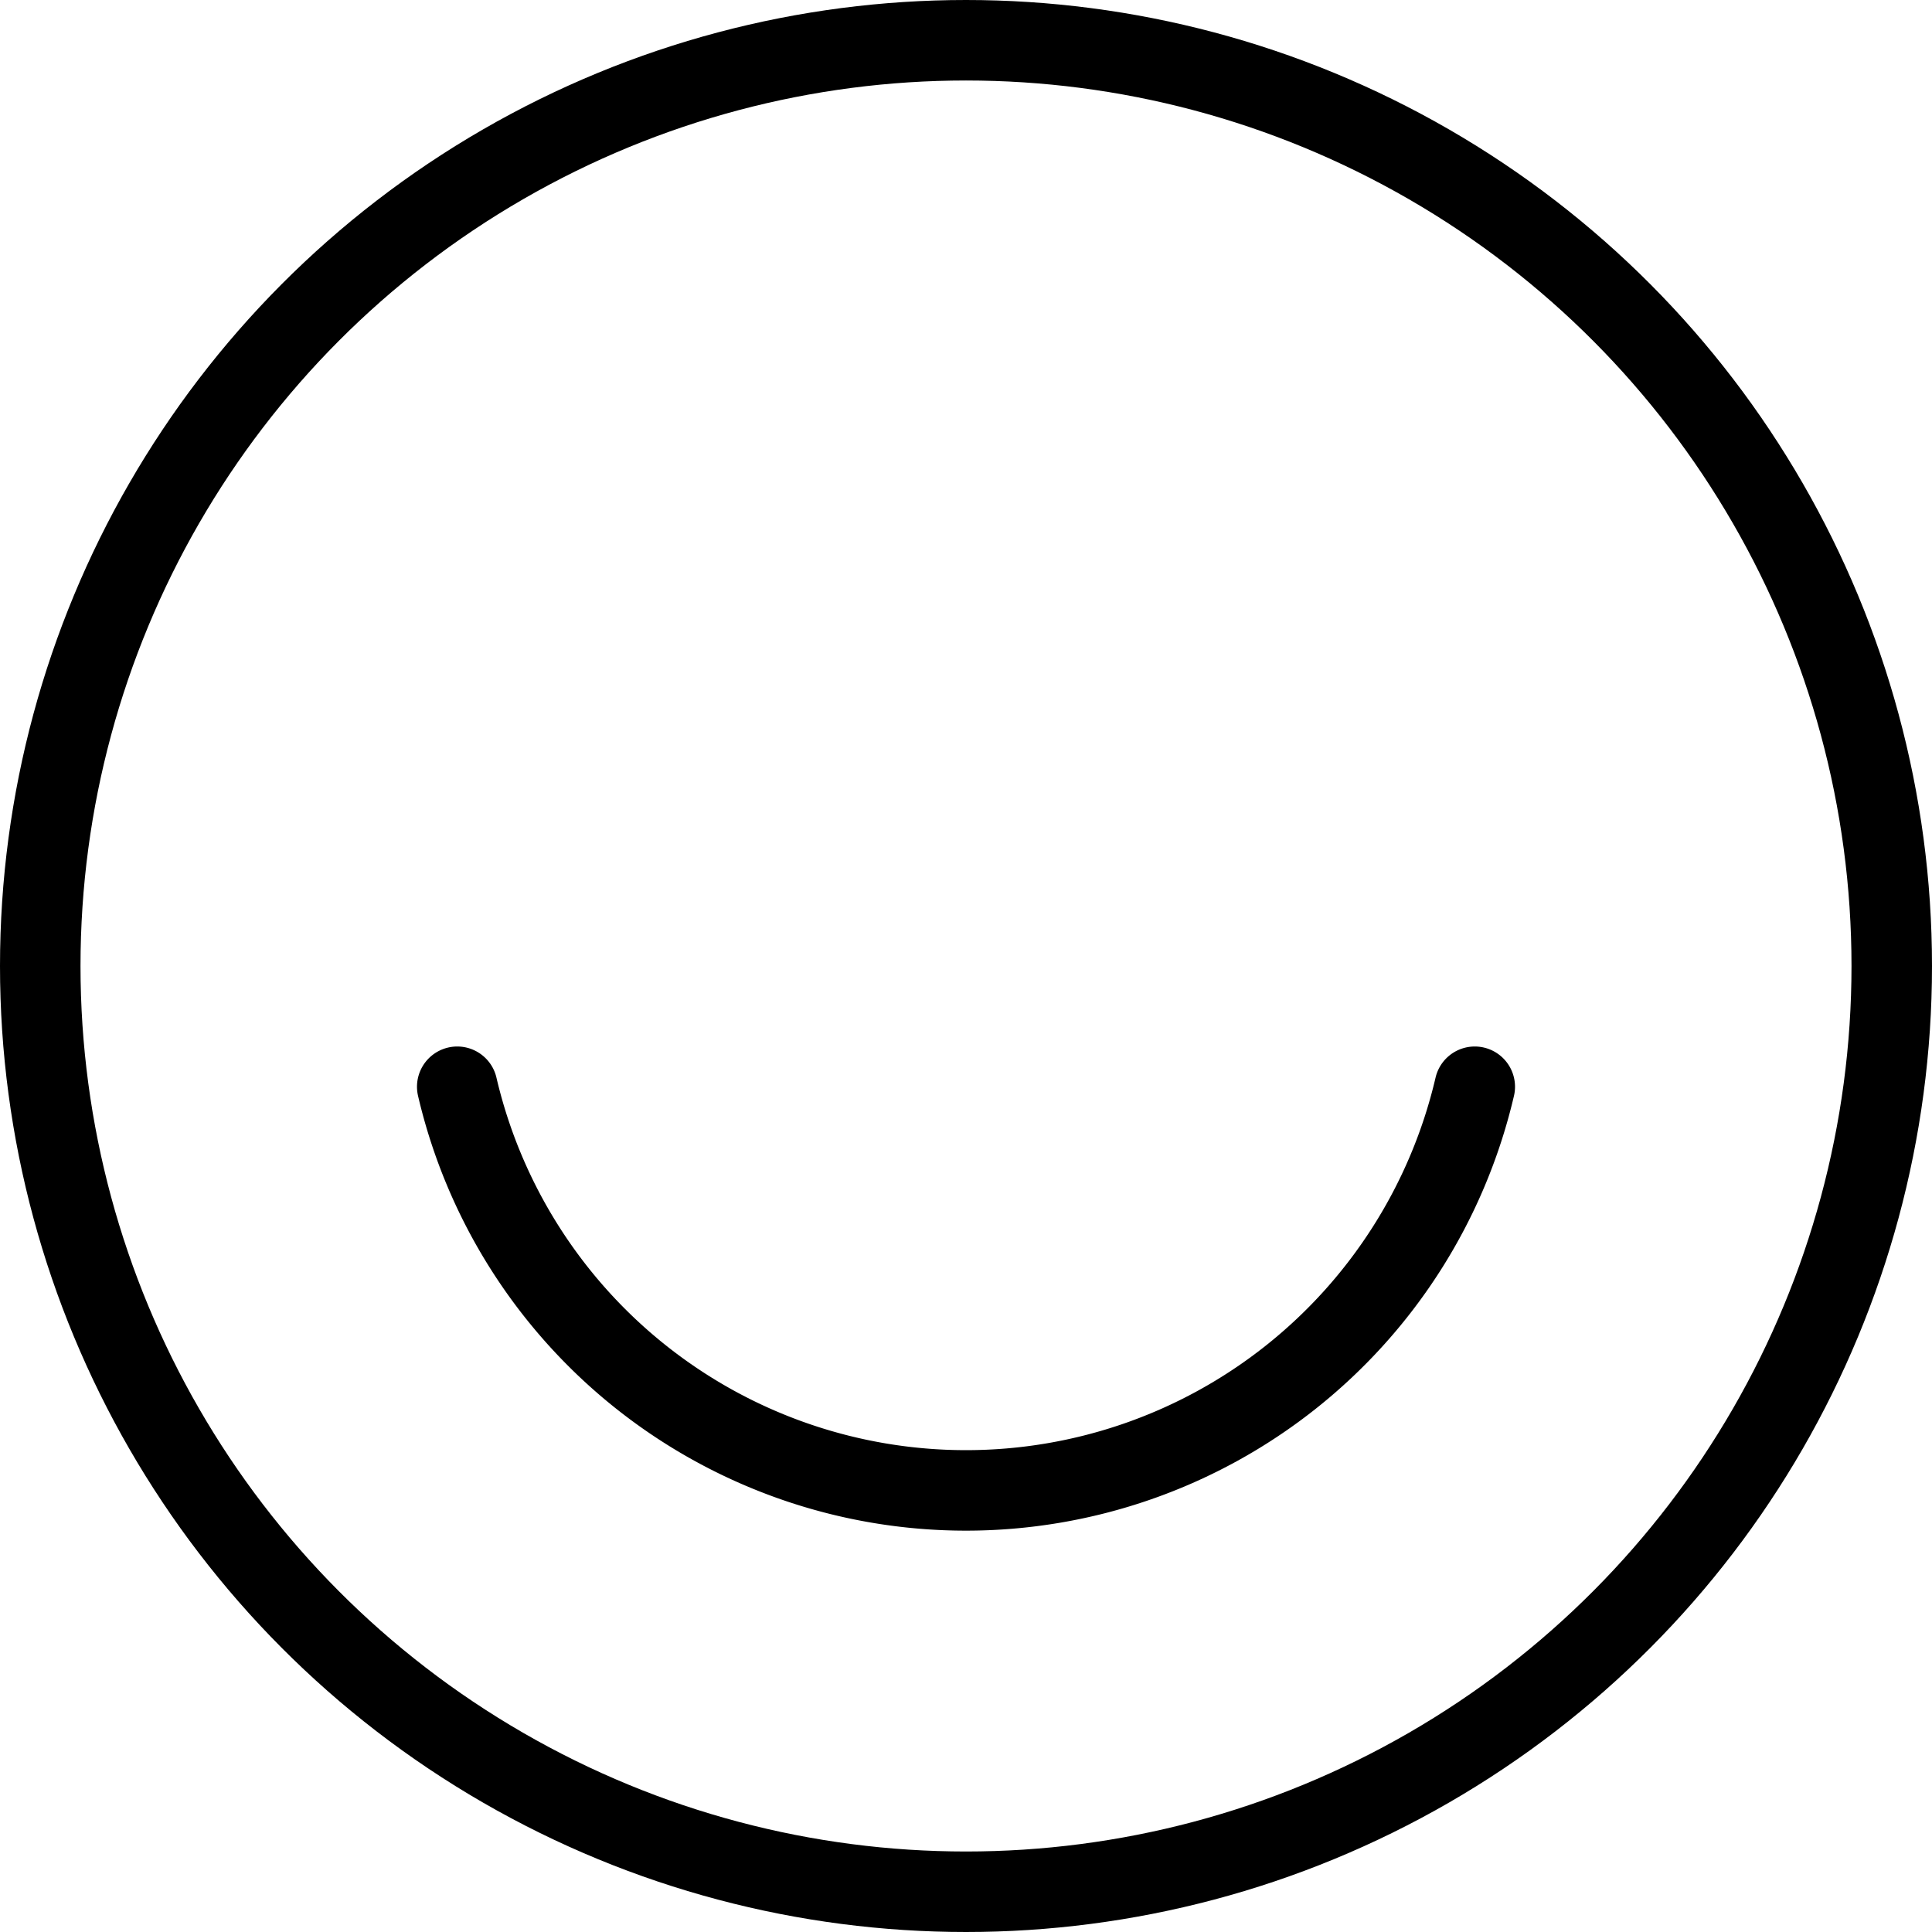
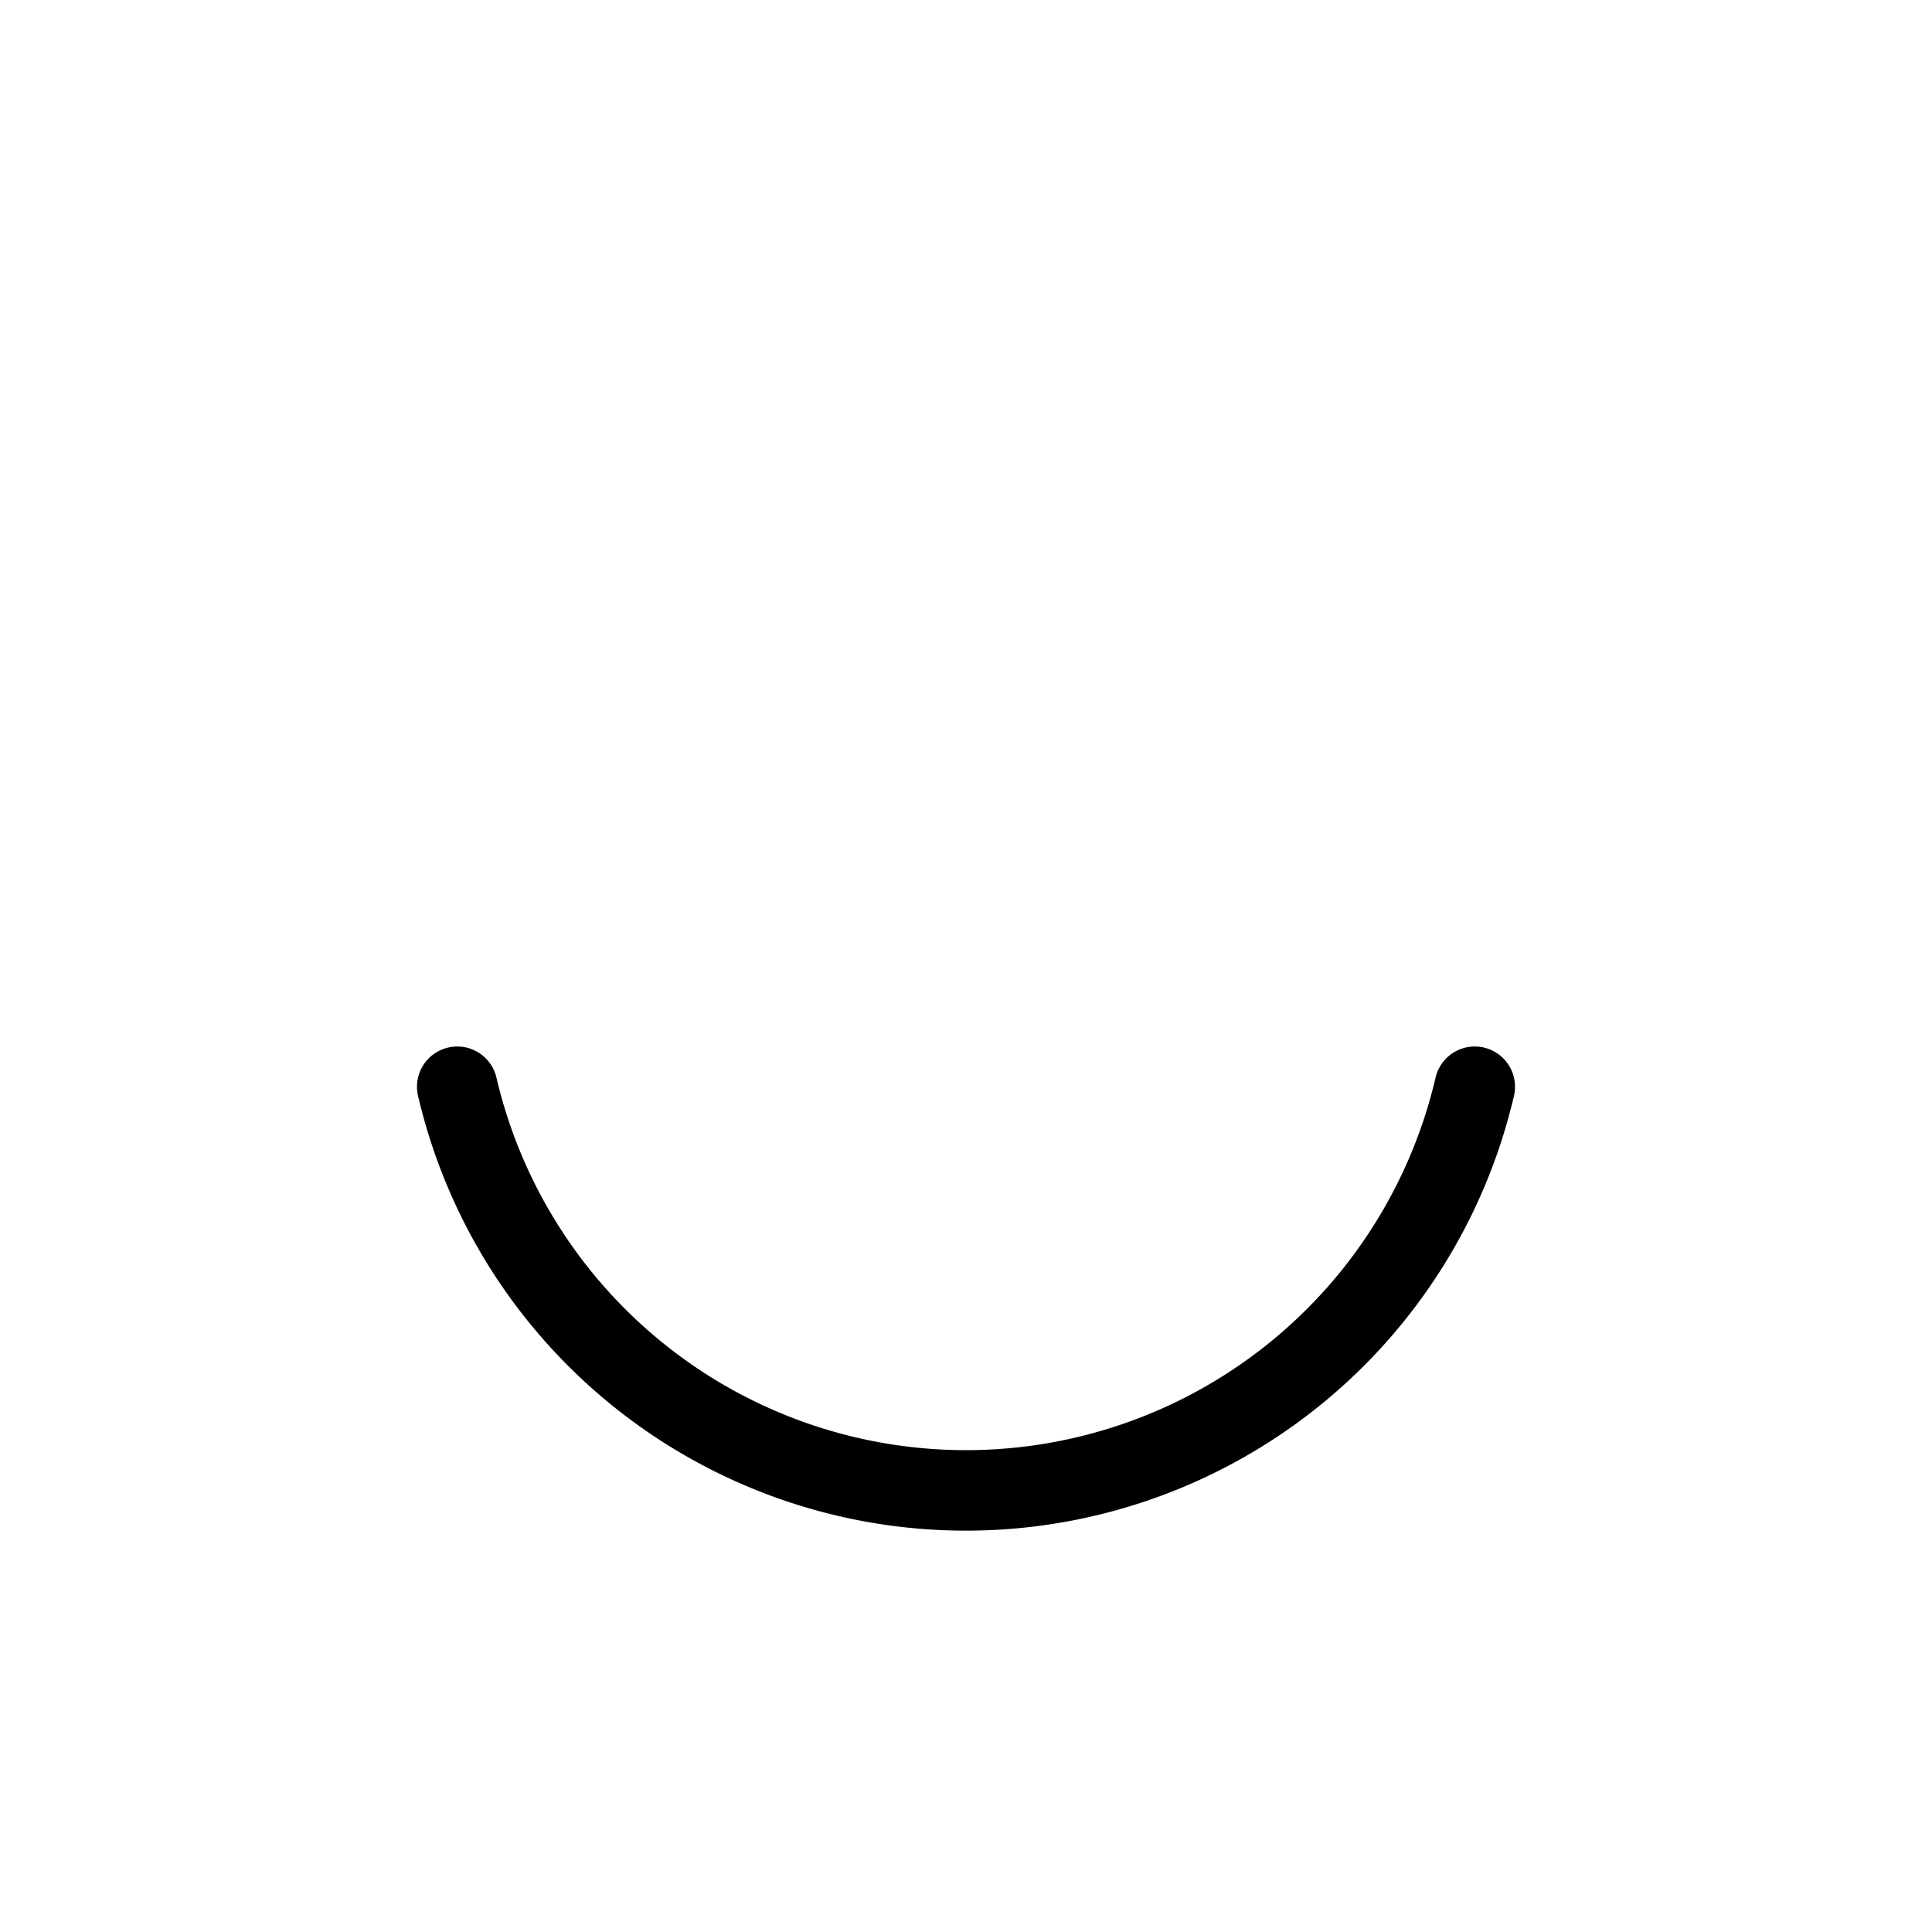
<svg xmlns="http://www.w3.org/2000/svg" viewBox="0 0 24 24">
  <g transform="matrix(1,0,0,1,0,0)">
    <g>
-       <circle cx="12" cy="12" r="11.5" style="fill: none;stroke: #000000;stroke-linecap: round;stroke-linejoin: round" />
      <path d="M5.68,13.5a6.49,6.49,0,0,0,12.64,0" style="fill: none;stroke: #000000;stroke-linecap: round;stroke-linejoin: round" />
    </g>
  </g>
</svg>